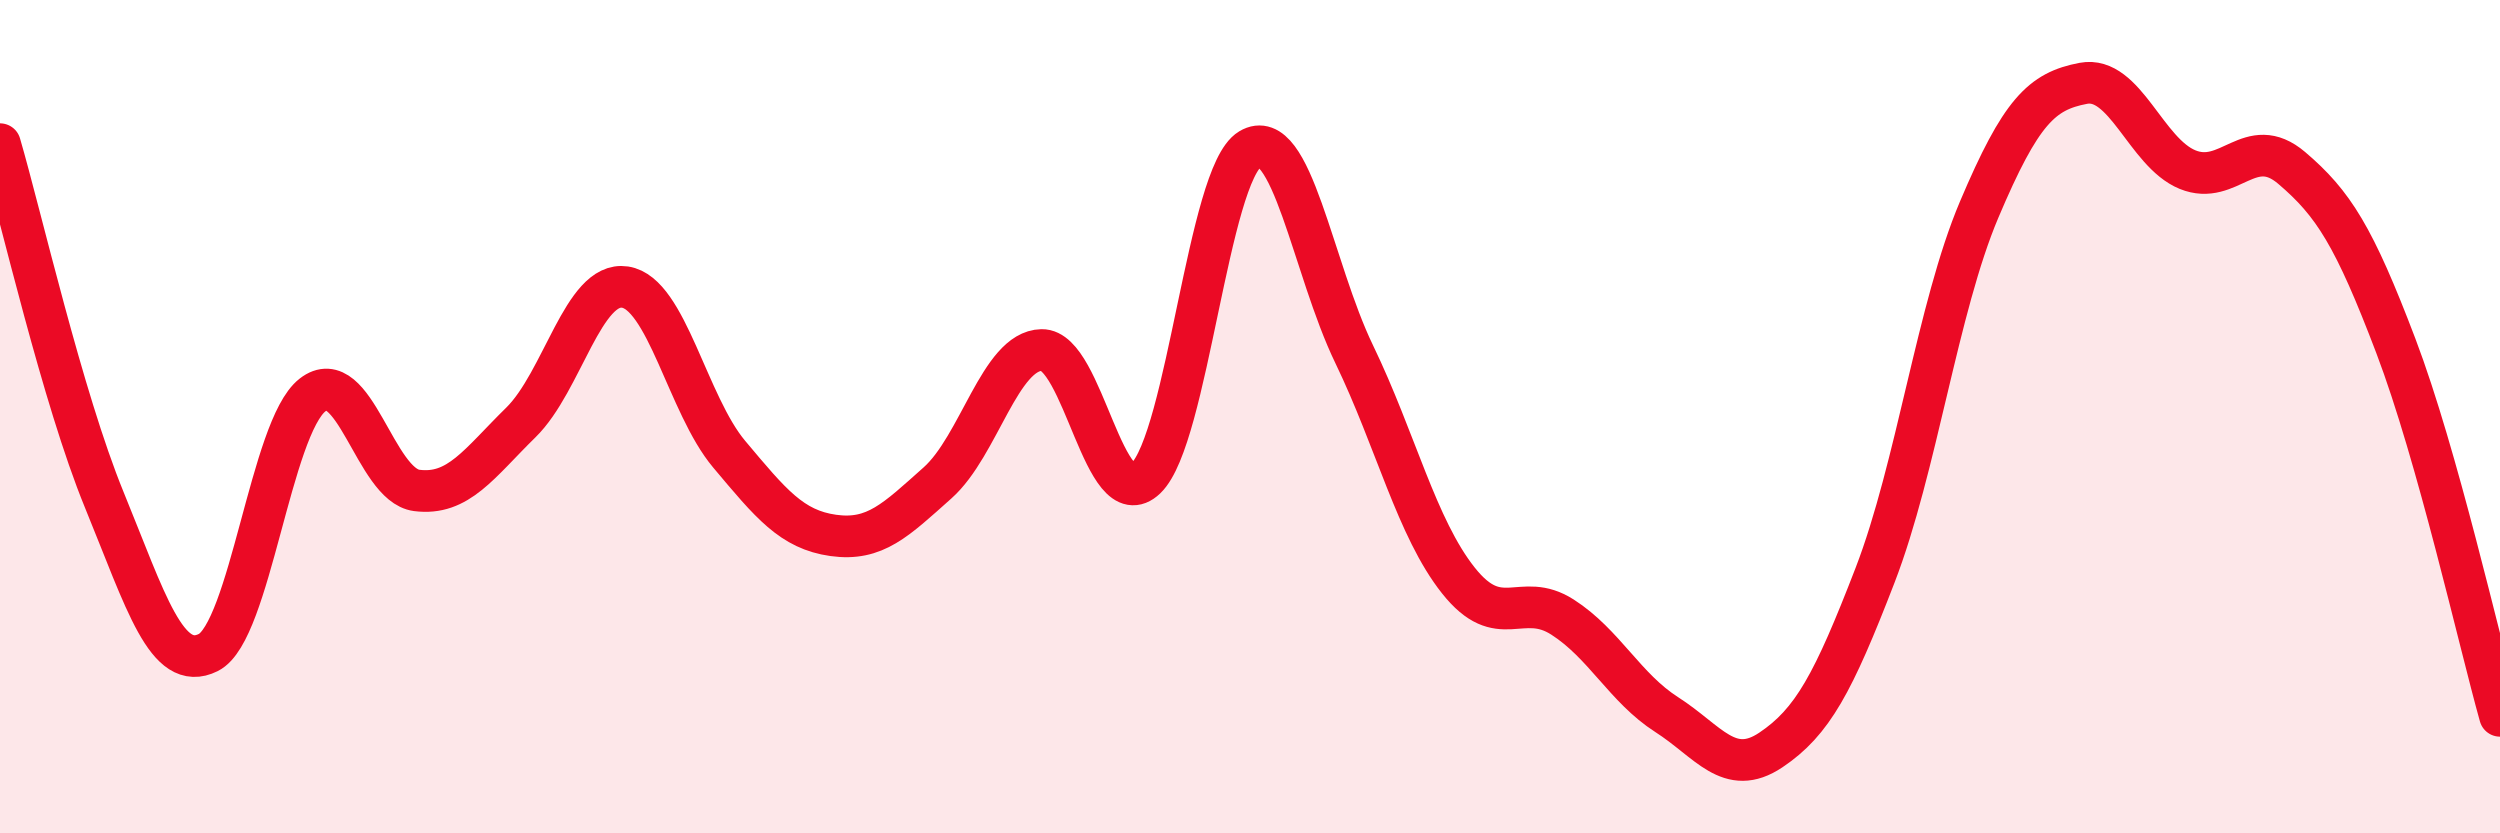
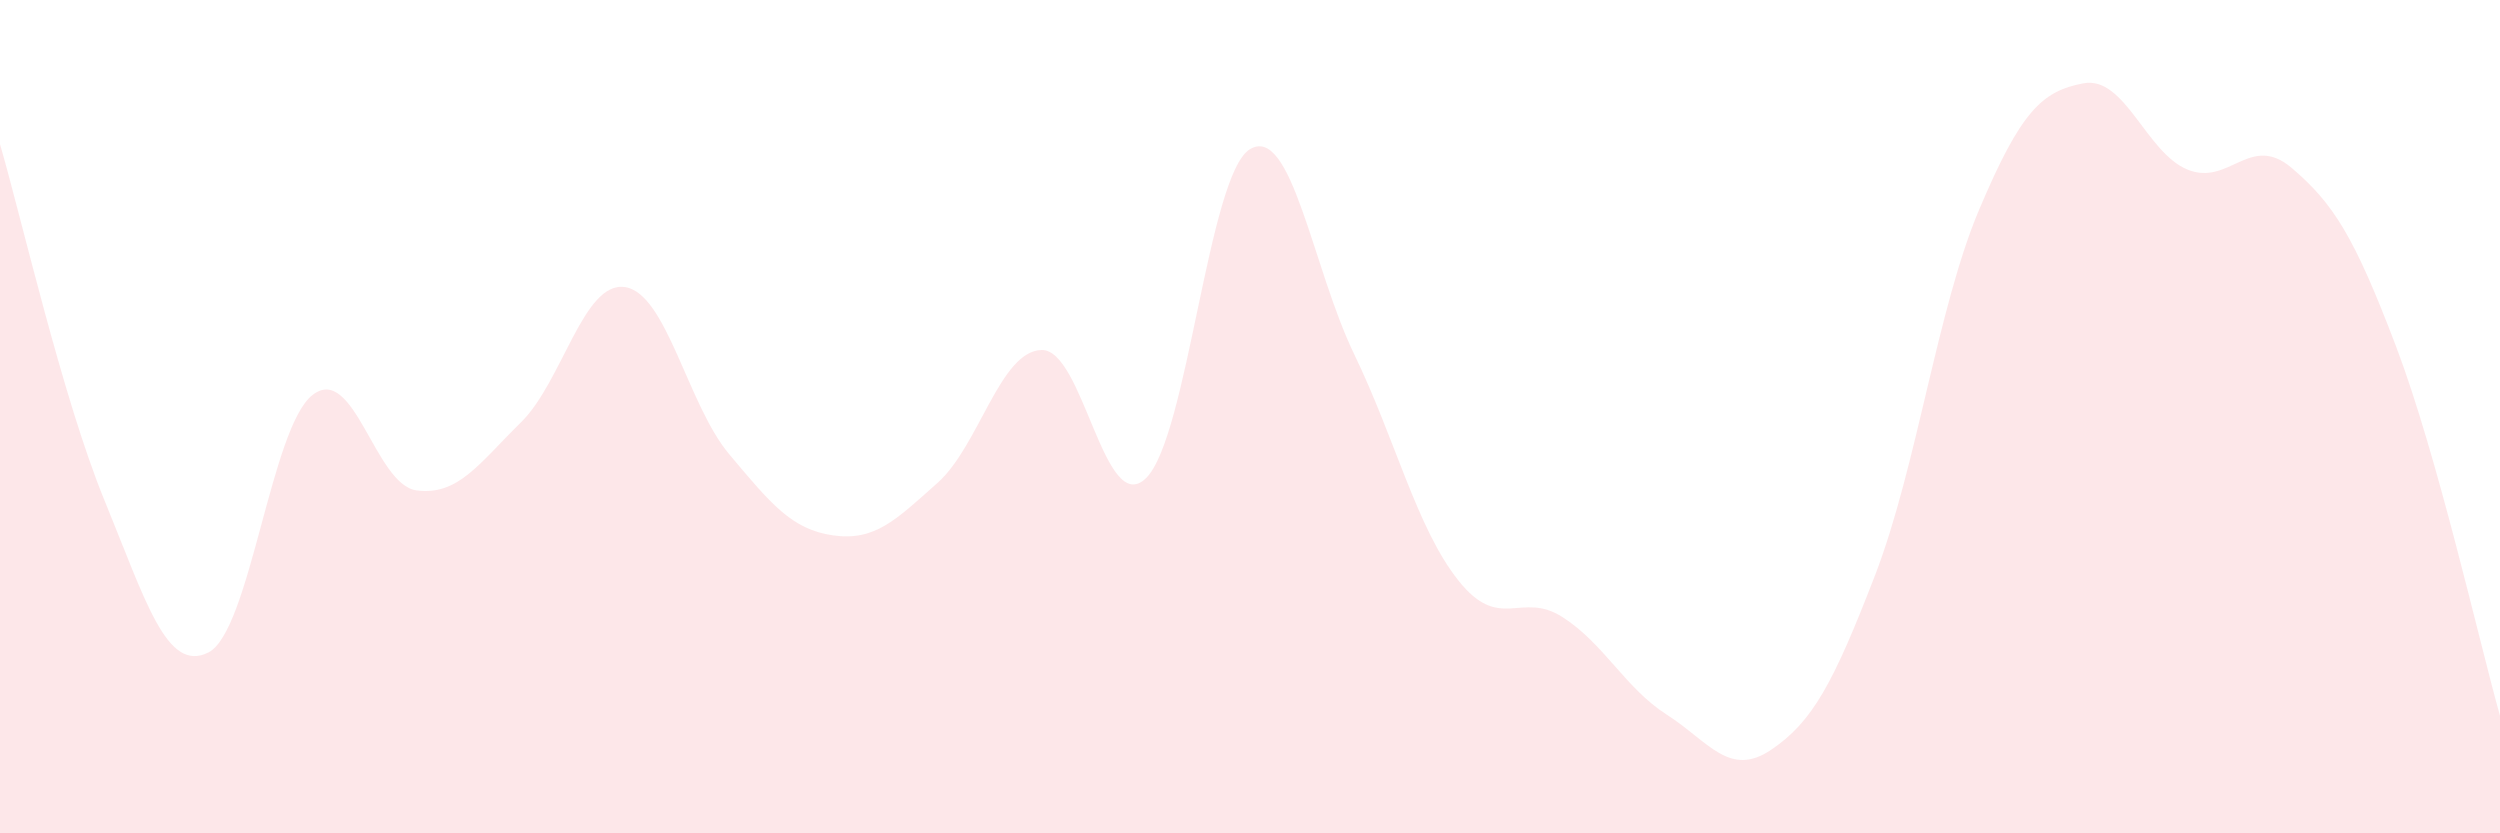
<svg xmlns="http://www.w3.org/2000/svg" width="60" height="20" viewBox="0 0 60 20">
  <path d="M 0,3.46 C 0.5,5.17 1.5,9.55 2.5,11.99 C 3.5,14.43 4,16.16 5,15.66 C 6,15.16 6.5,10.26 7.5,9.48 C 8.5,8.7 9,11.64 10,11.77 C 11,11.9 11.5,11.12 12.5,10.14 C 13.5,9.16 14,6.74 15,6.89 C 16,7.04 16.5,9.71 17.5,10.9 C 18.5,12.09 19,12.71 20,12.85 C 21,12.99 21.5,12.48 22.5,11.59 C 23.5,10.7 24,8.42 25,8.4 C 26,8.38 26.5,12.44 27.5,11.48 C 28.5,10.52 29,4.18 30,3.58 C 31,2.98 31.5,6.43 32.5,8.5 C 33.5,10.57 34,12.67 35,13.93 C 36,15.19 36.5,14.17 37.5,14.81 C 38.5,15.45 39,16.51 40,17.15 C 41,17.79 41.5,18.67 42.5,18 C 43.5,17.33 44,16.4 45,13.81 C 46,11.22 46.5,7.39 47.5,5.03 C 48.5,2.67 49,2.19 50,2 C 51,1.81 51.5,3.66 52.5,4.07 C 53.5,4.48 54,3.18 55,4.03 C 56,4.88 56.5,5.67 57.5,8.3 C 58.5,10.93 59.5,15.4 60,17.18L60 20L0 20Z" fill="#EB0A25" opacity="0.1" stroke-linecap="round" stroke-linejoin="round" />
-   <path d="M 0,3.46 C 0.5,5.17 1.5,9.55 2.5,11.99 C 3.5,14.43 4,16.16 5,15.66 C 6,15.16 6.5,10.26 7.5,9.48 C 8.5,8.7 9,11.64 10,11.77 C 11,11.9 11.5,11.12 12.5,10.14 C 13.5,9.16 14,6.74 15,6.89 C 16,7.04 16.5,9.71 17.5,10.9 C 18.5,12.09 19,12.71 20,12.85 C 21,12.99 21.5,12.48 22.5,11.59 C 23.5,10.7 24,8.42 25,8.4 C 26,8.38 26.5,12.44 27.5,11.48 C 28.5,10.52 29,4.18 30,3.58 C 31,2.98 31.5,6.43 32.5,8.5 C 33.5,10.57 34,12.67 35,13.93 C 36,15.19 36.5,14.17 37.5,14.81 C 38.5,15.45 39,16.51 40,17.15 C 41,17.79 41.5,18.67 42.5,18 C 43.5,17.33 44,16.4 45,13.81 C 46,11.22 46.5,7.39 47.5,5.03 C 48.5,2.67 49,2.19 50,2 C 51,1.81 51.5,3.66 52.5,4.07 C 53.5,4.48 54,3.18 55,4.03 C 56,4.88 56.5,5.67 57.5,8.3 C 58.5,10.93 59.5,15.4 60,17.18" stroke="#EB0A25" stroke-width="1" fill="none" stroke-linecap="round" stroke-linejoin="round" />
</svg>